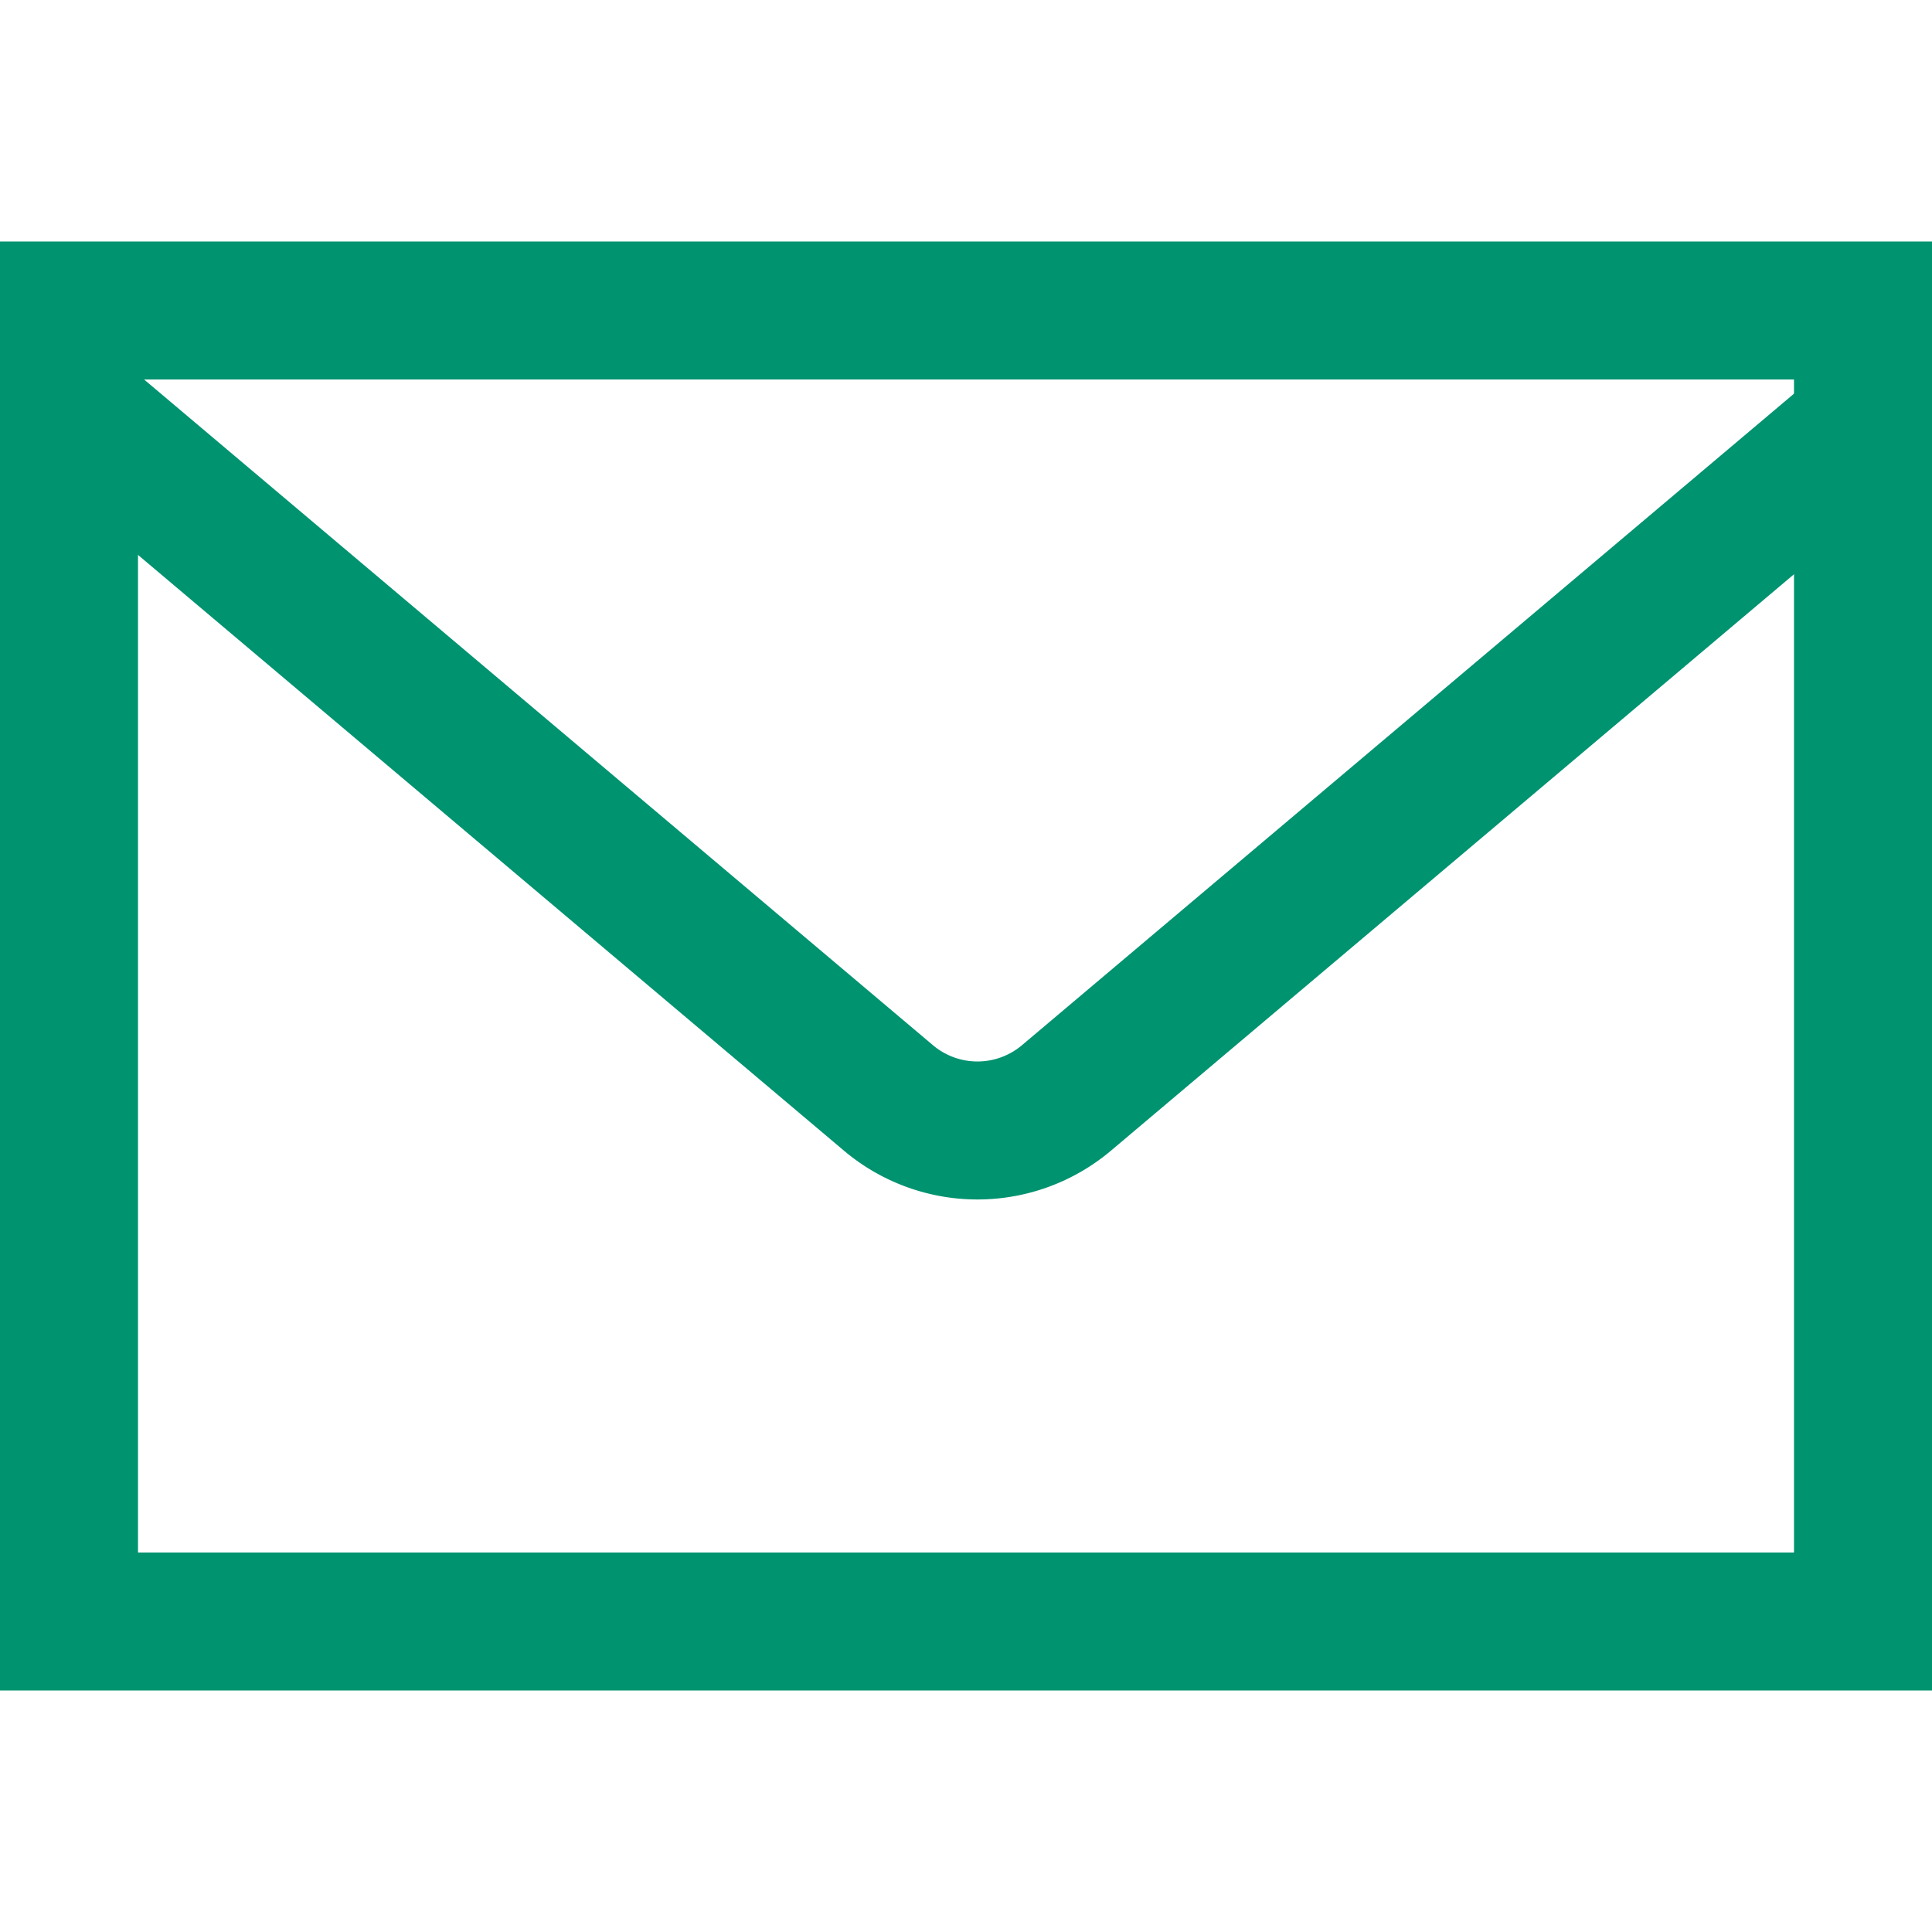
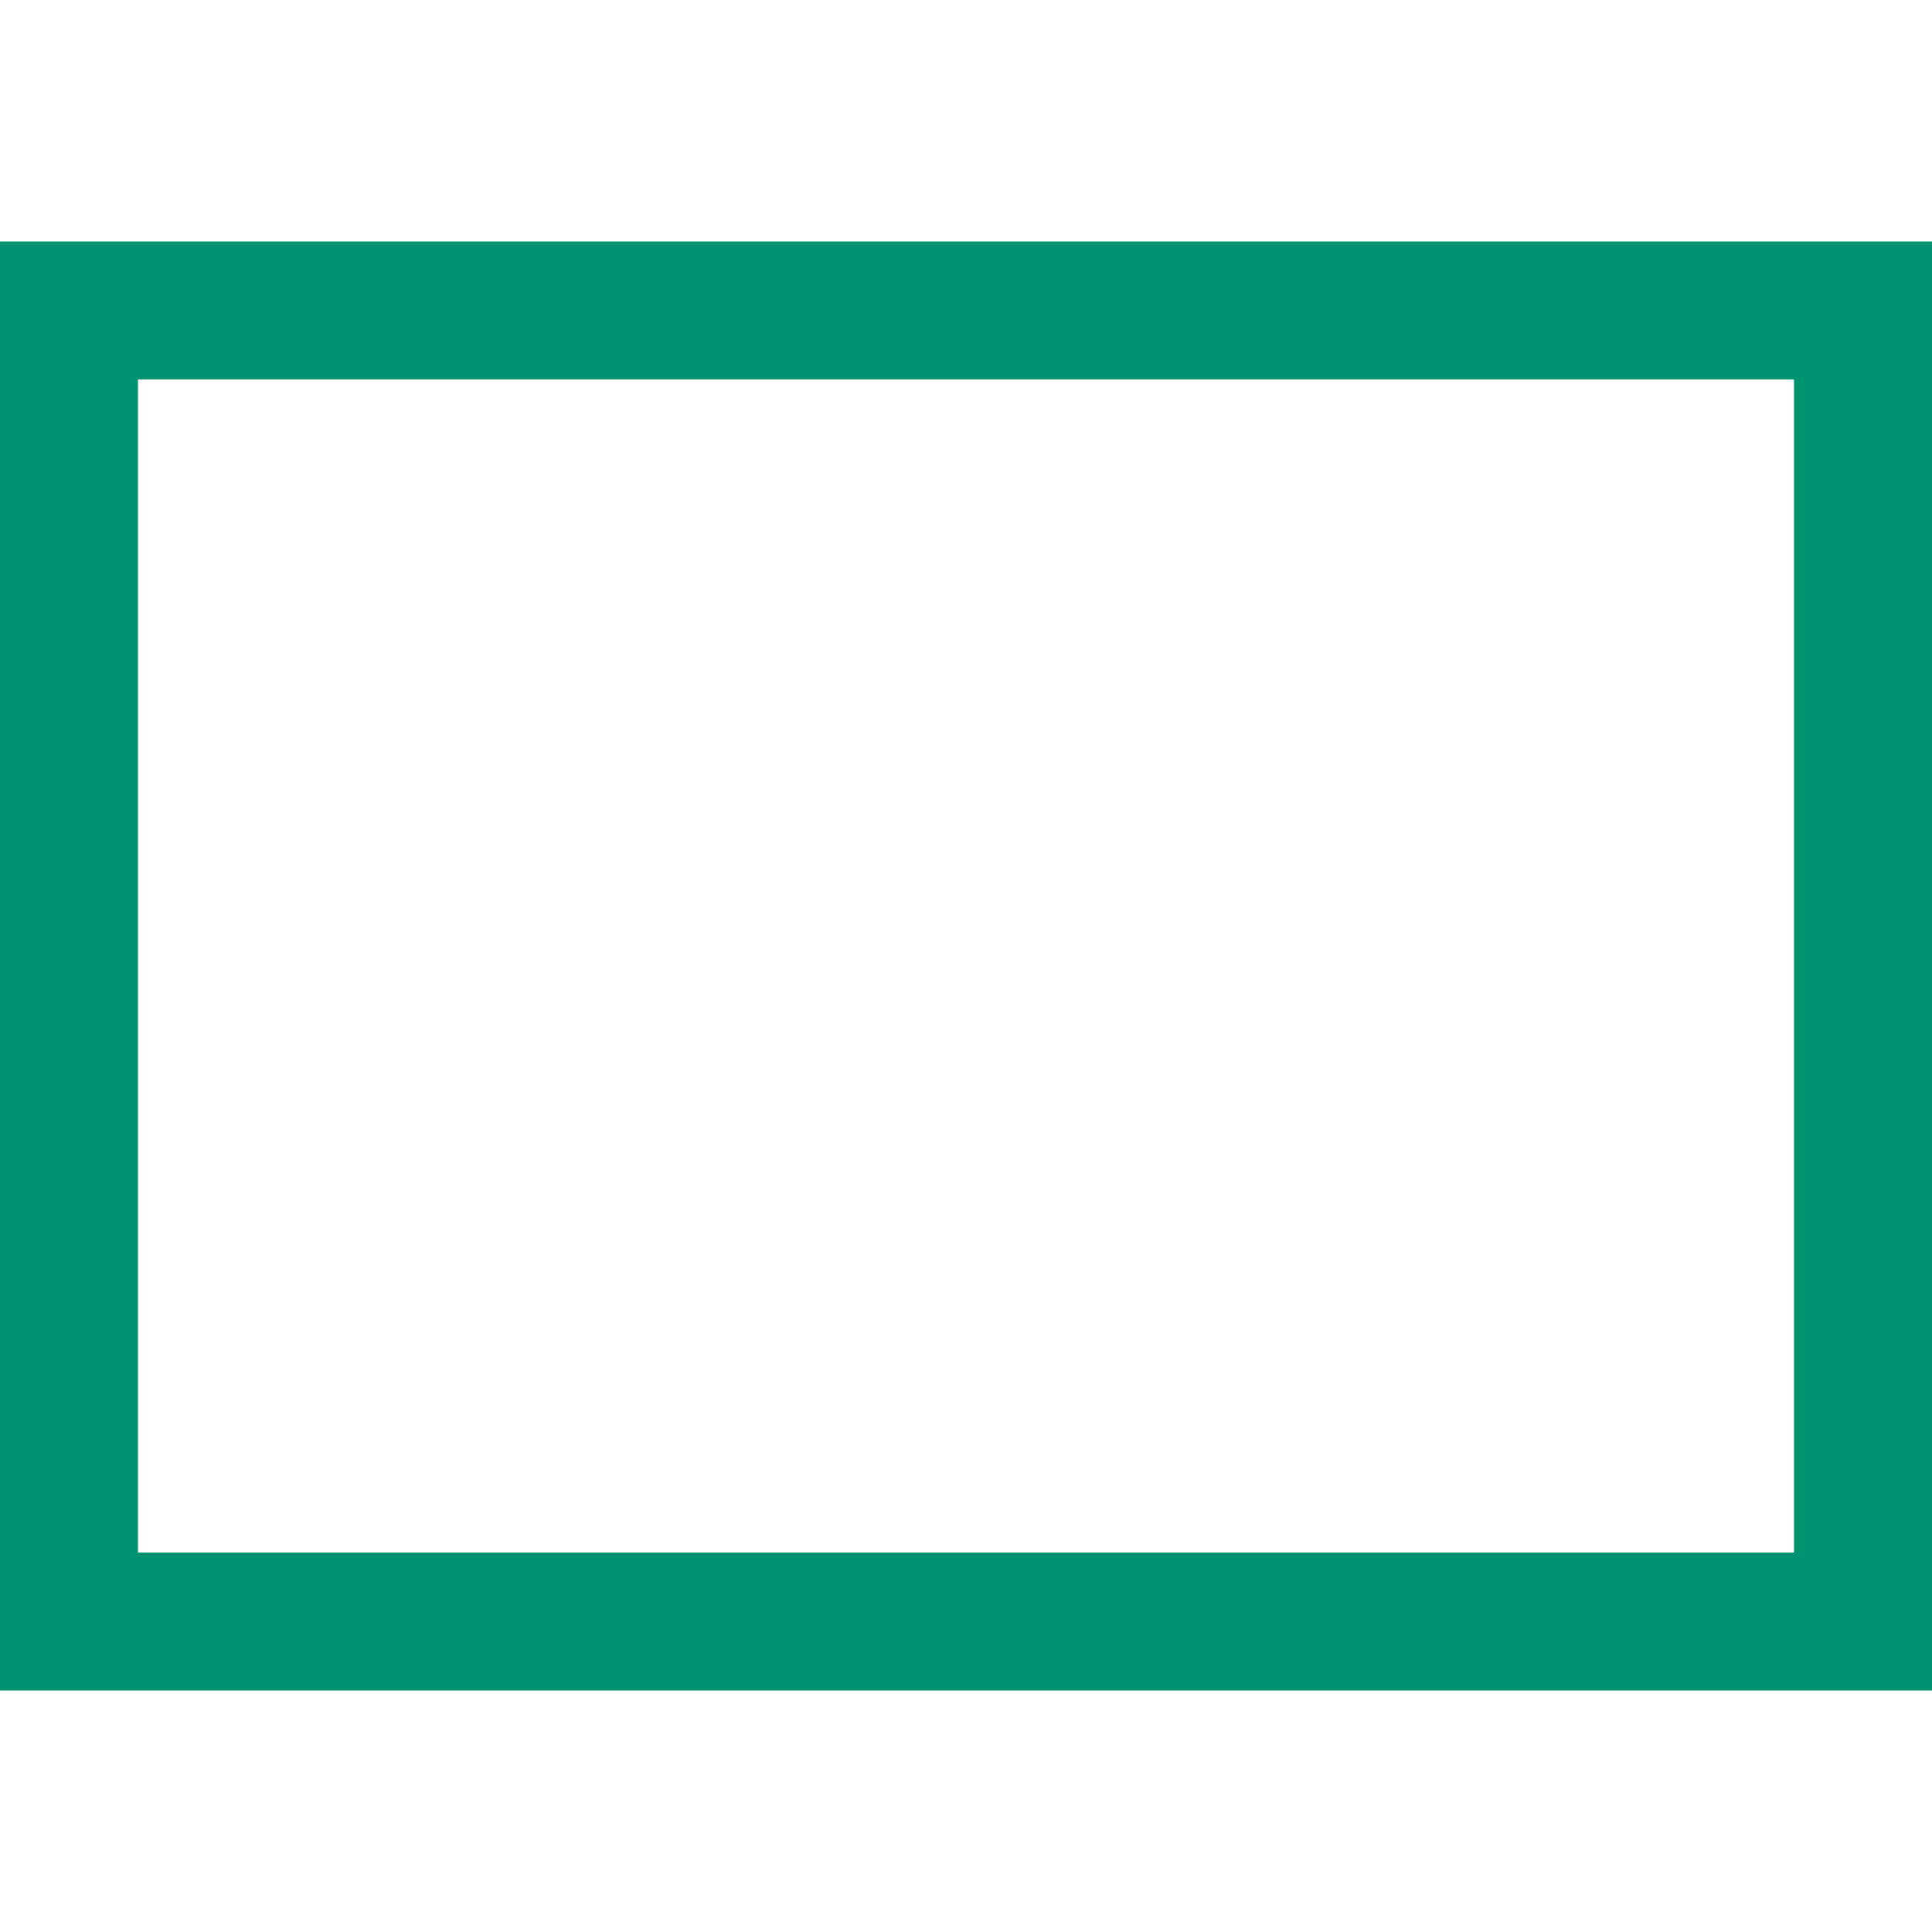
<svg xmlns="http://www.w3.org/2000/svg" width="14" height="14" viewBox="0 0 14 14">
-   <rect width="14" height="14" fill="none" />
  <g transform="translate(0 1.75)" fill="none" stroke-miterlimit="10">
-     <path d="M0,0H14V10.5H0Z" stroke="none" />
-     <path d="M 1 1 L 1 9.5 L 13 9.5 L 13 1 L 1 1 M 0 0 L 14 0 L 14 10.5 L 0 10.5 L 0 0 Z" stroke="none" fill="#009370" />
+     <path d="M 1 1 L 1 9.5 L 13 9.5 L 13 1 L 1 1 M 0 0 L 14 0 L 14 10.5 L 0 10.5 L 0 0 " stroke="none" fill="#009370" />
  </g>
-   <path d="M0,0,5.855,4.941a1,1,0,0,0,1.29,0L13,0" transform="translate(0.583 3.015)" fill="none" stroke="#009370" stroke-miterlimit="10" stroke-width="1" />
</svg>